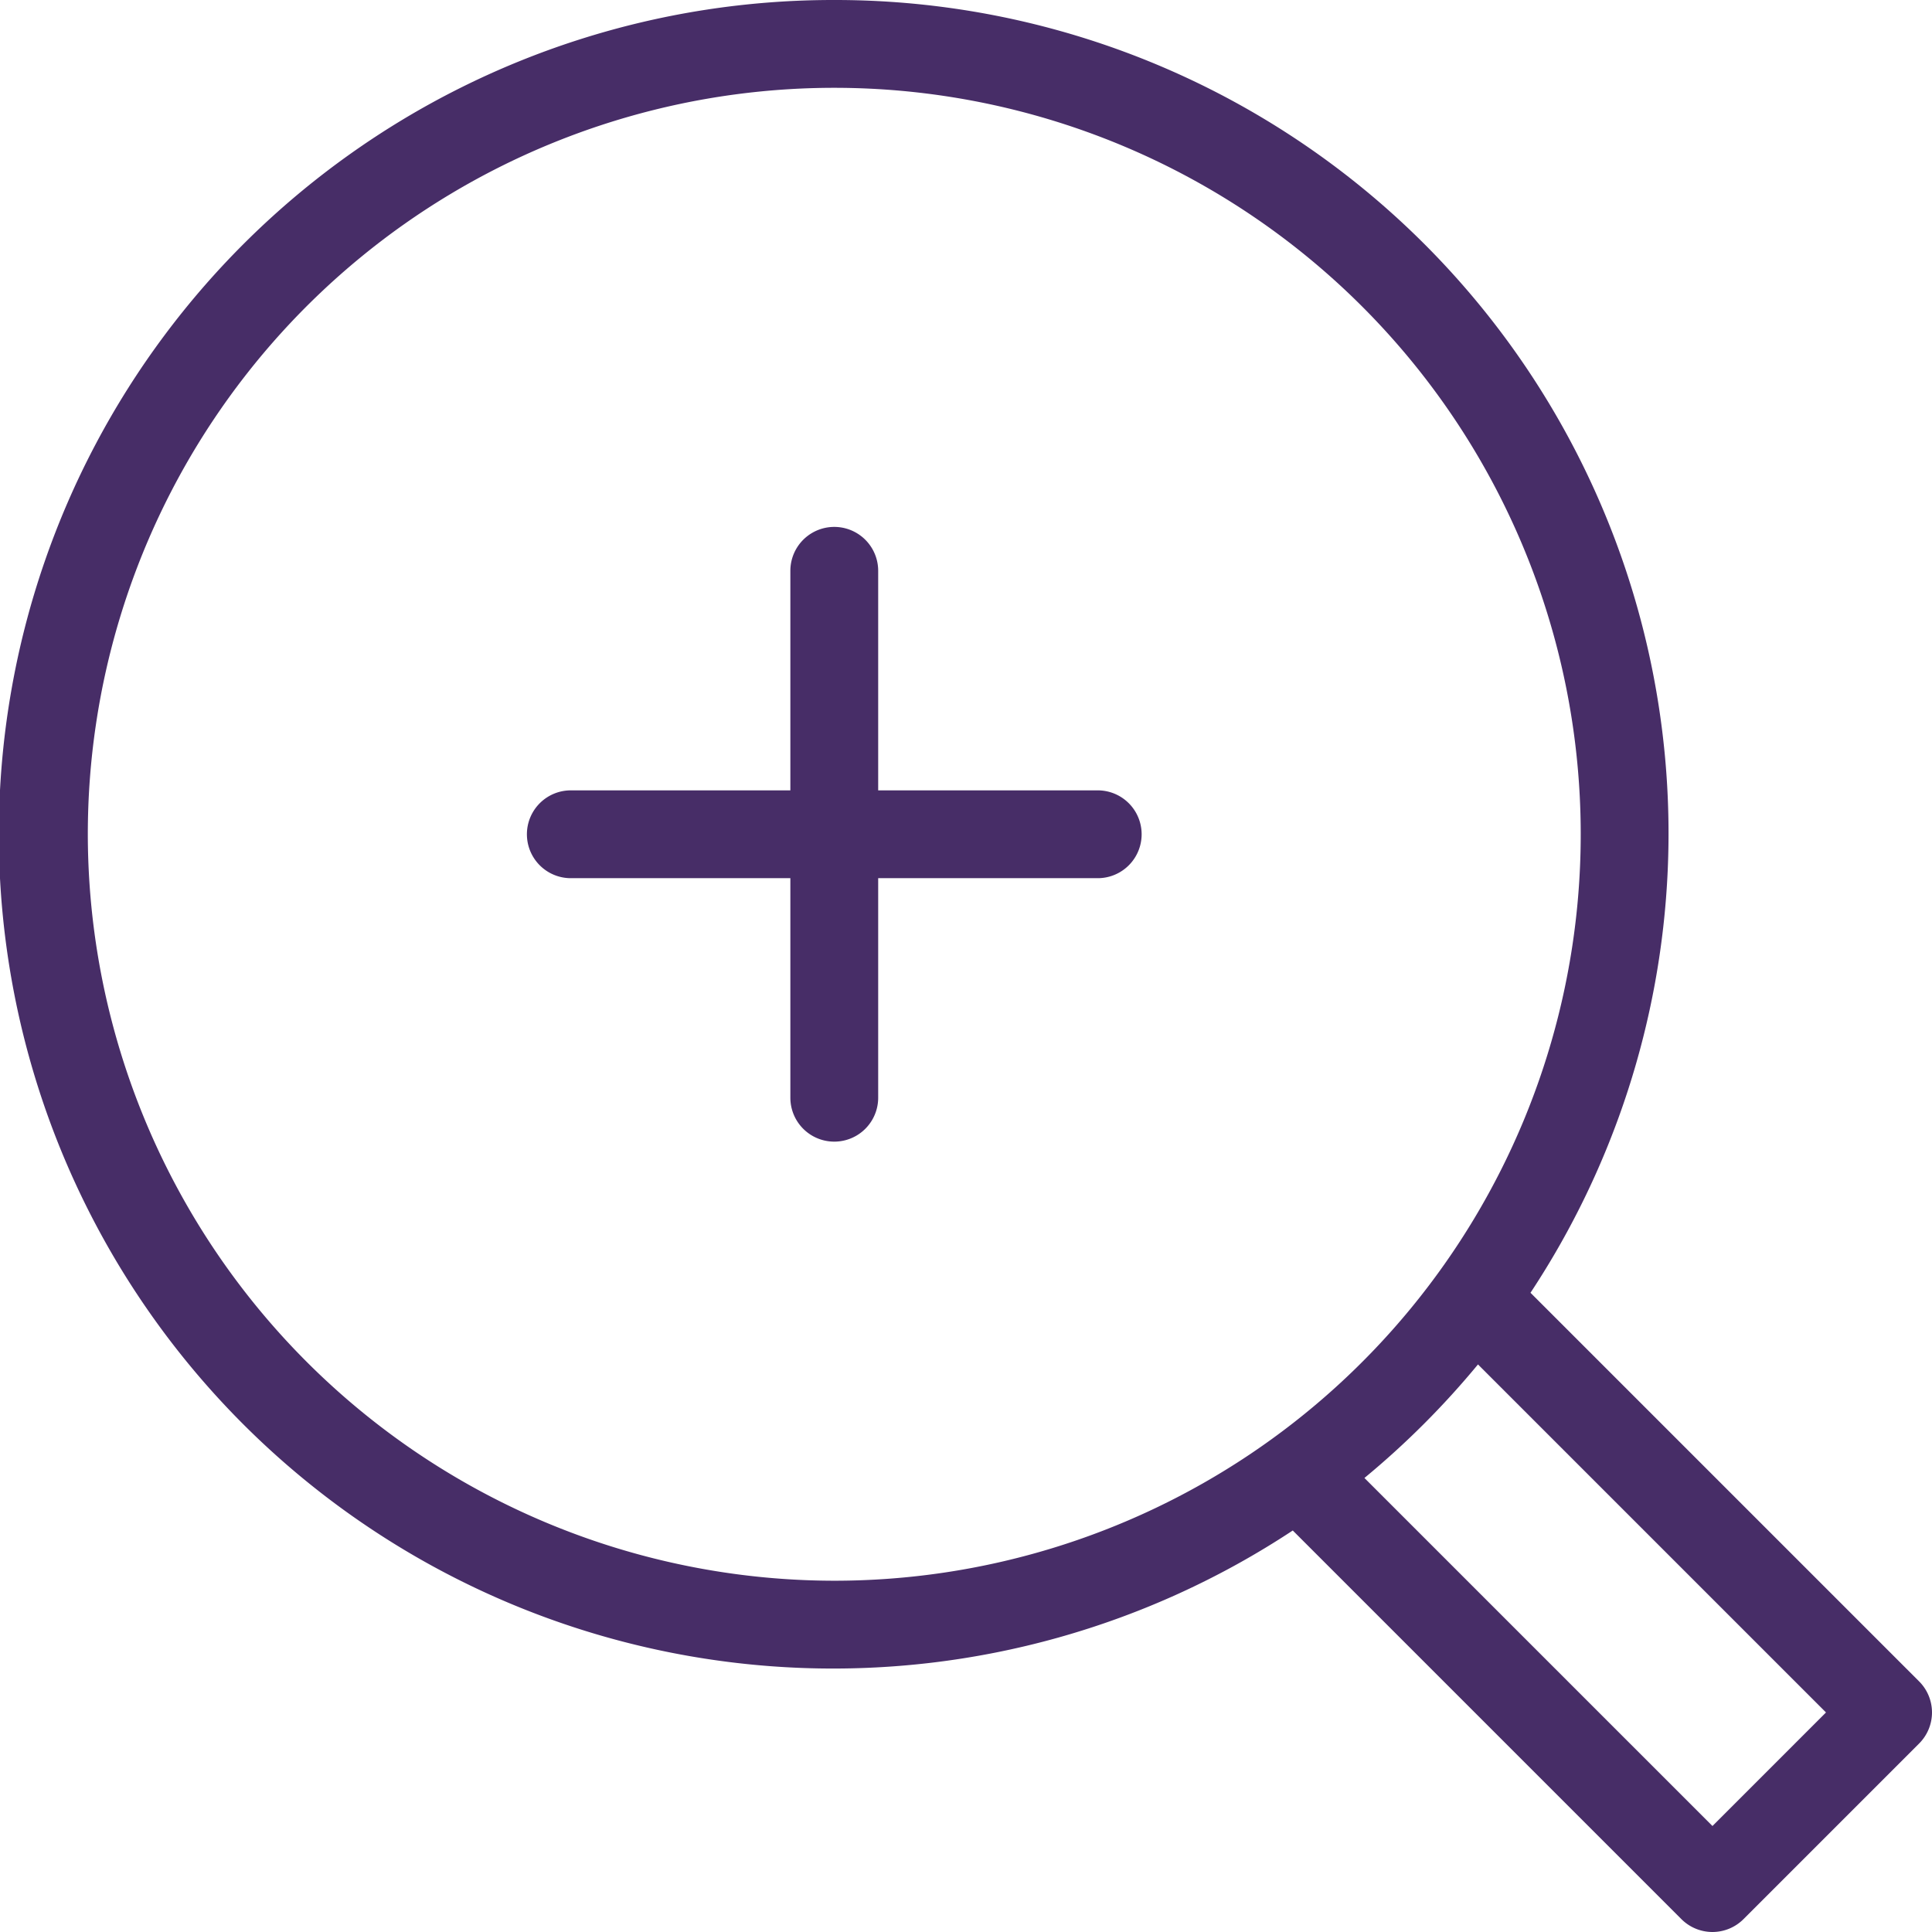
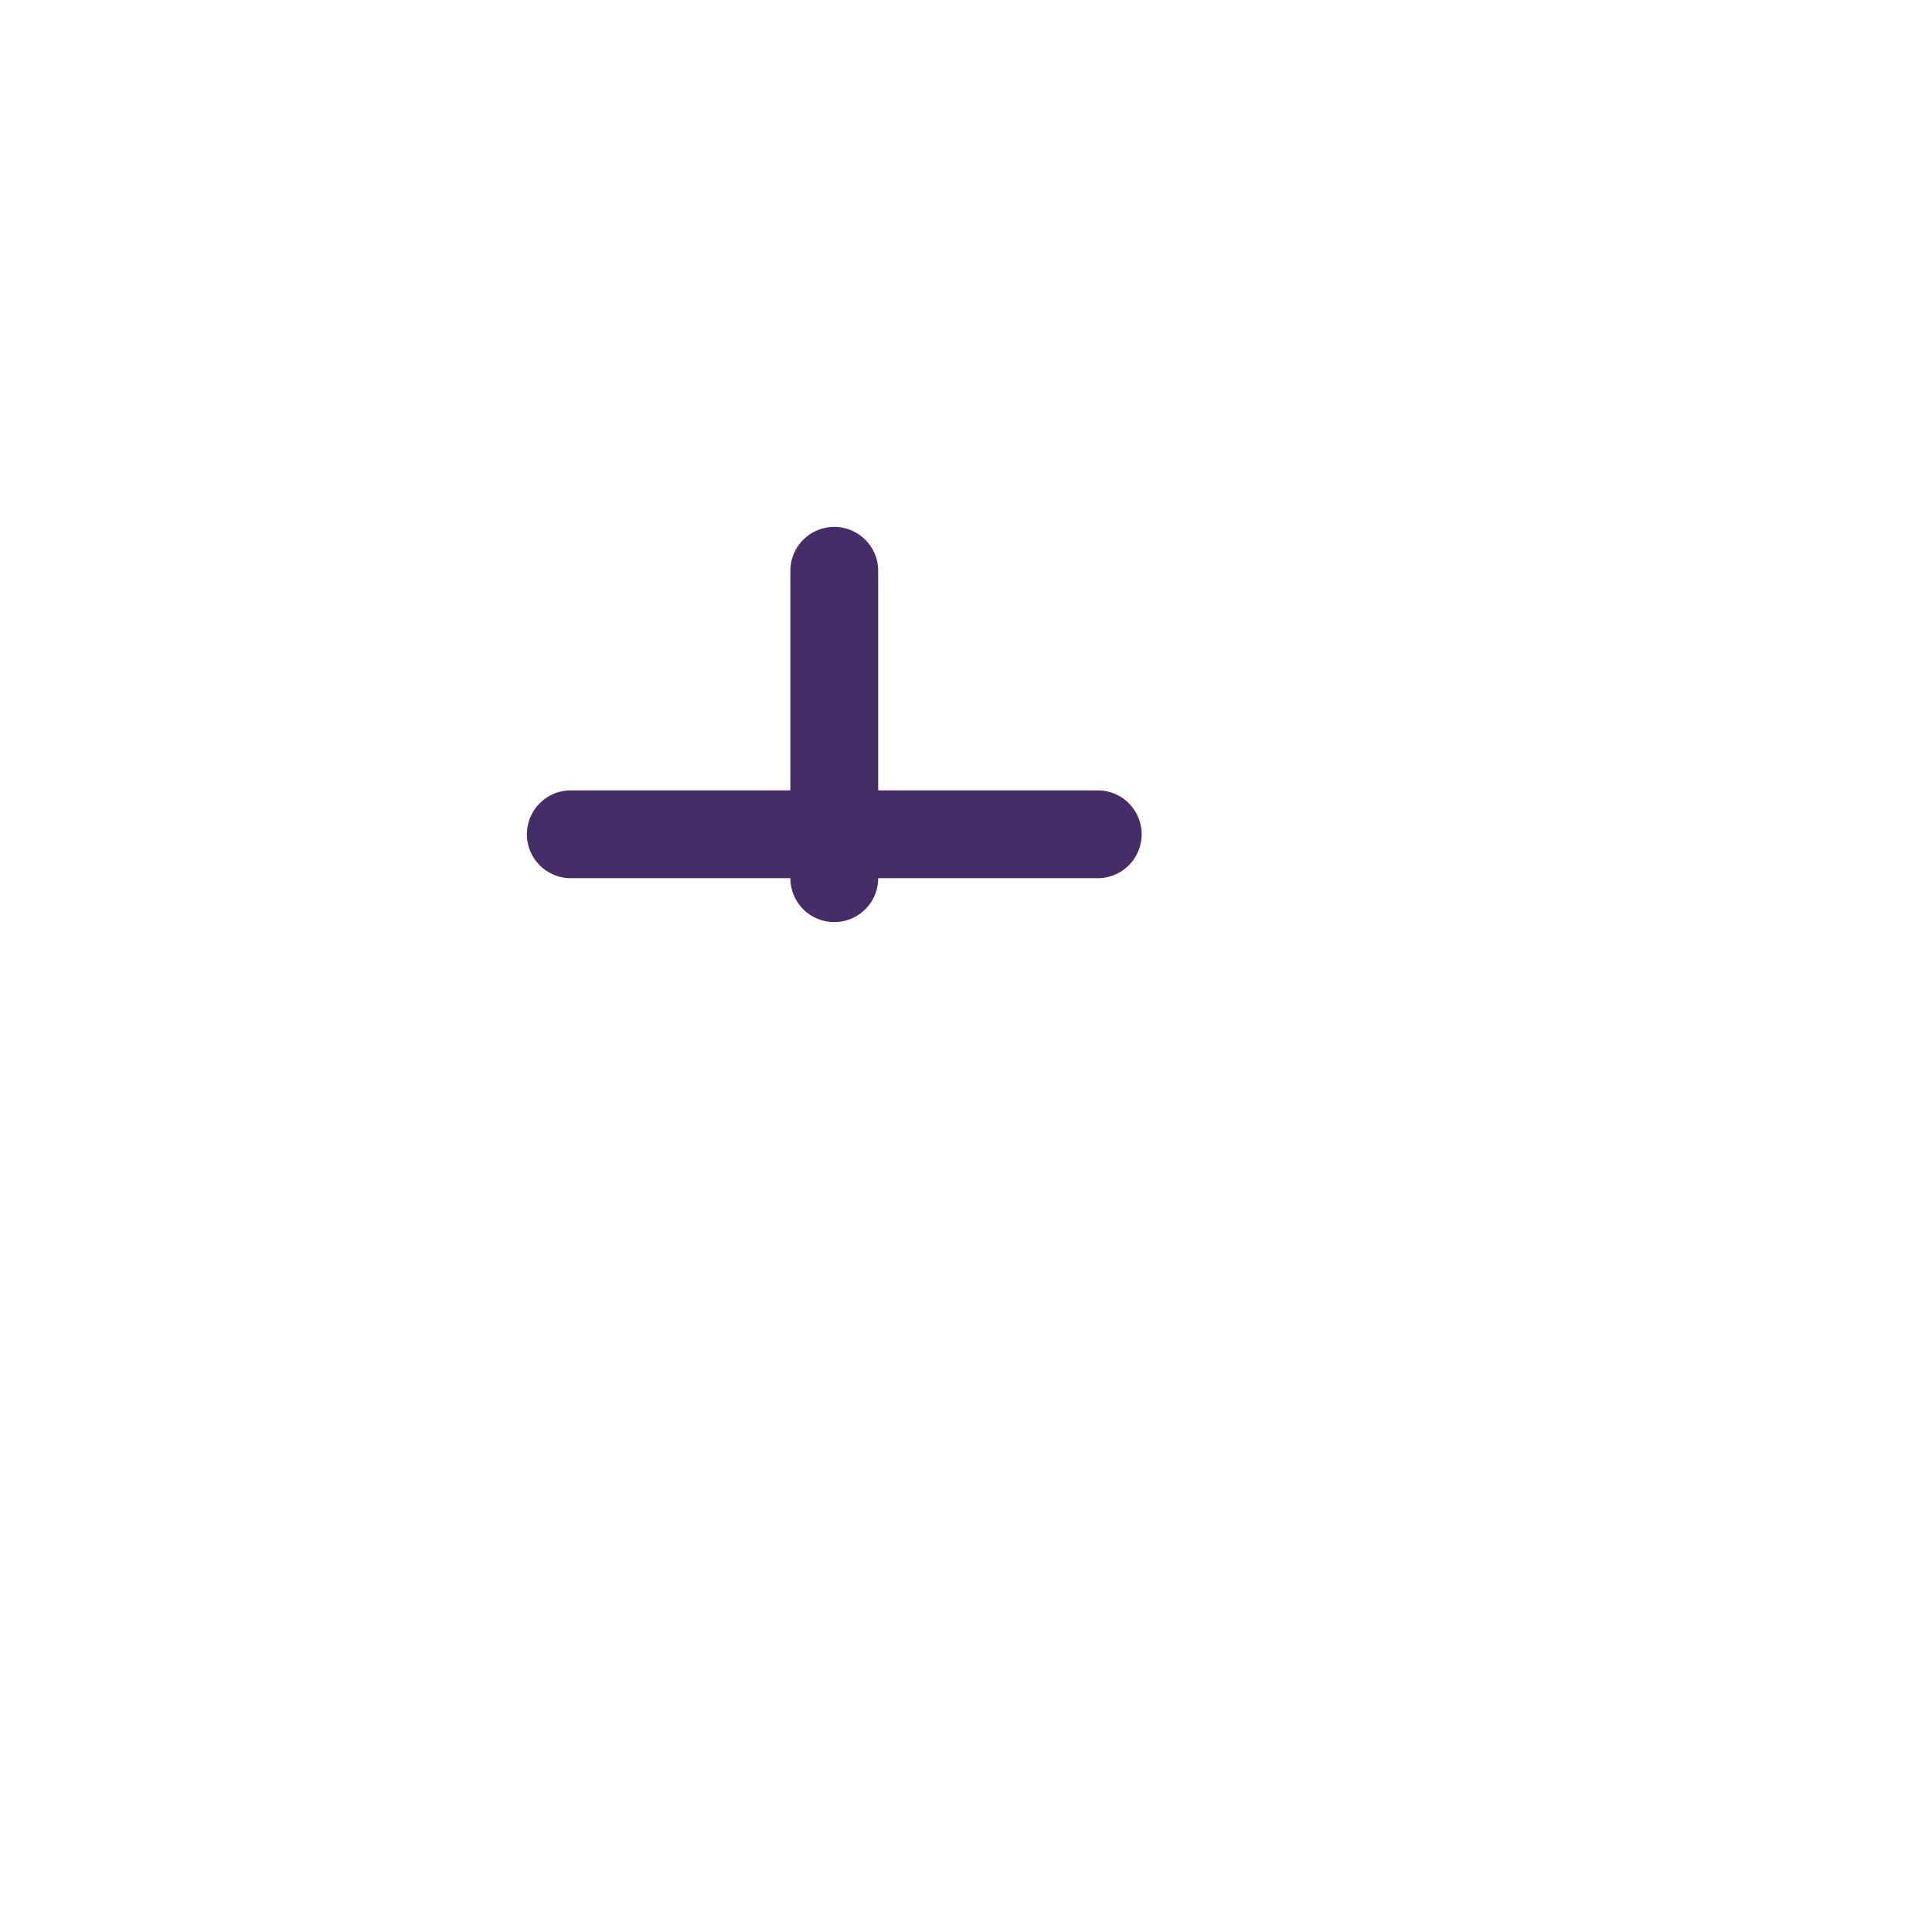
<svg xmlns="http://www.w3.org/2000/svg" width="44" height="44" viewBox="0 0 44 44">
  <g transform="translate(-1 -1)">
-     <path d="M20,1A19,19,0,1,0,30.442,35.856l8.851,8.851a1,1,0,0,0,1.414,0l4-4a1,1,0,0,0,0-1.414l-8.851-8.851A18.98,18.98,0,0,0,20,1ZM3,20A17,17,0,1,1,20,37,17.019,17.019,0,0,1,3,20ZM42.586,40,40,42.586,32.074,34.66a19.208,19.208,0,0,0,2.586-2.586Z" fill="#472d67" />
-     <path d="M26,19H21V14a1,1,0,0,0-2,0v5H14a1,1,0,0,0,0,2h5v5a1,1,0,0,0,2,0V21h5a1,1,0,0,0,0-2Z" fill="#472d67" />
+     <path d="M26,19H21V14a1,1,0,0,0-2,0v5H14a1,1,0,0,0,0,2h5a1,1,0,0,0,2,0V21h5a1,1,0,0,0,0-2Z" fill="#472d67" />
  </g>
</svg>